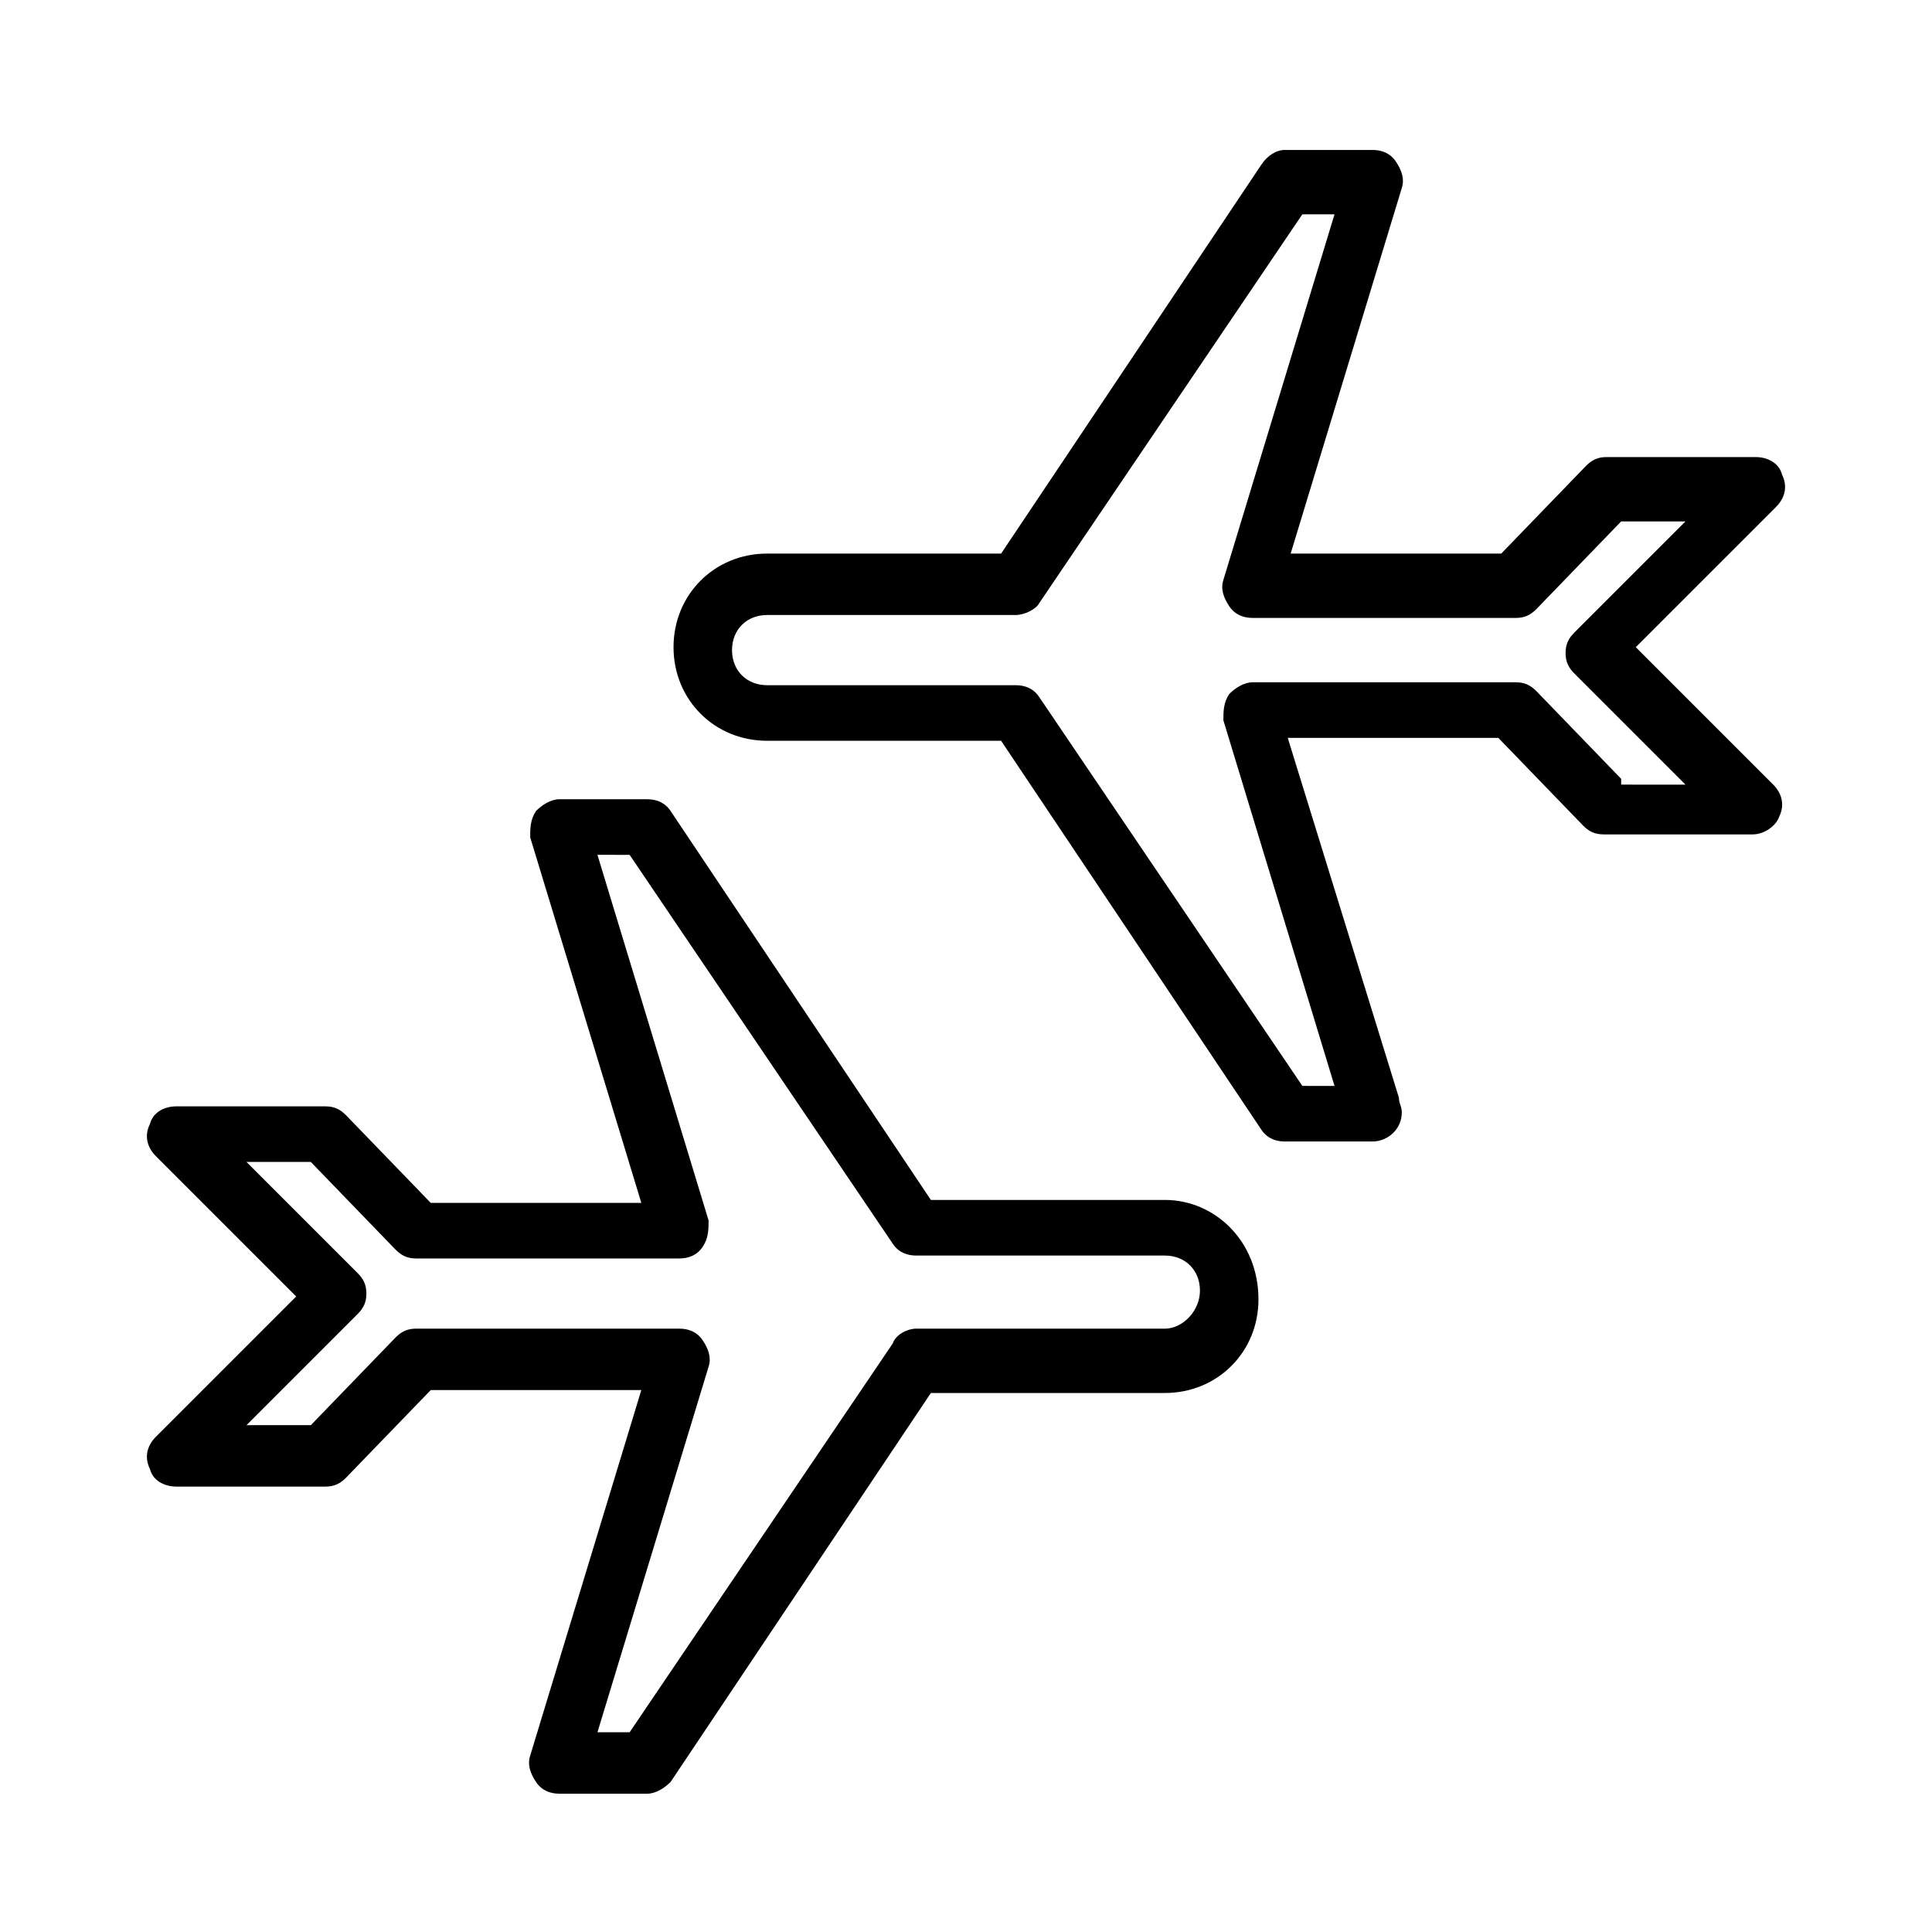
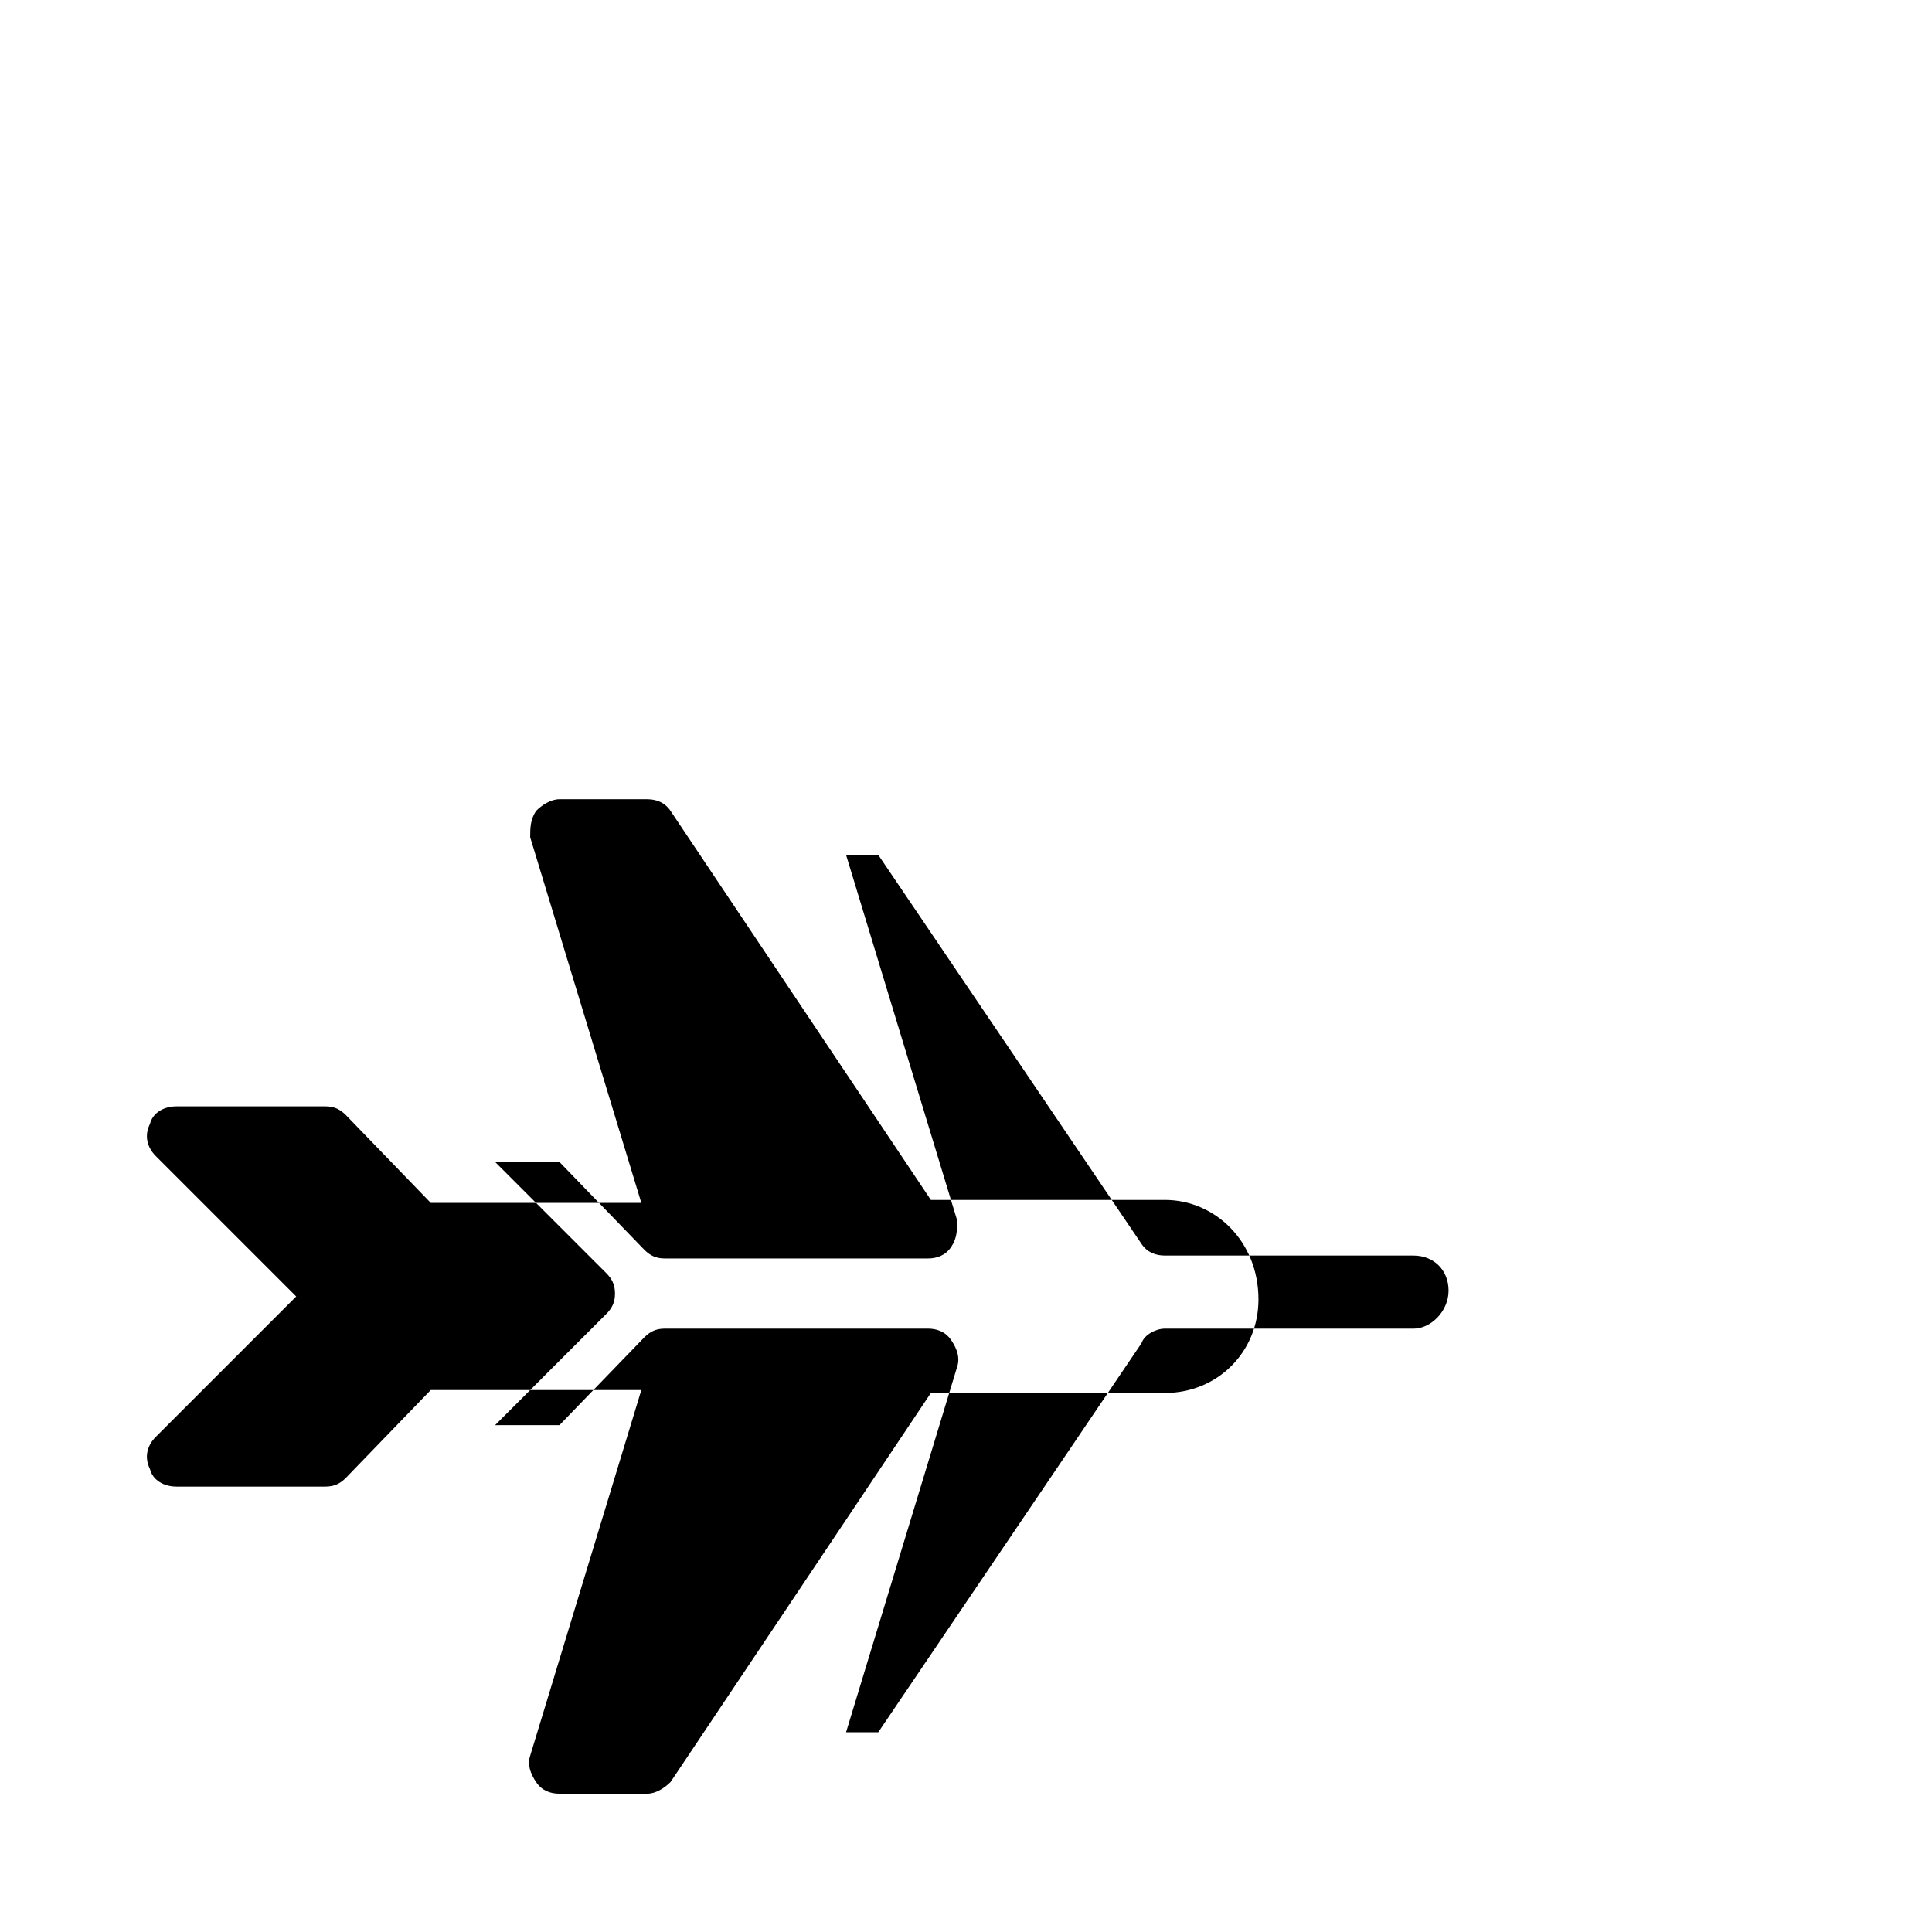
<svg xmlns="http://www.w3.org/2000/svg" fill="#000000" width="800px" height="800px" version="1.1" viewBox="144 144 512 512">
  <g>
-     <path d="m452.7 462h-62.008l-68.984-103.09c-1.551-2.324-3.875-3.102-6.199-3.102h-23.254c-2.324 0-4.652 1.551-6.199 3.102-1.551 2.324-1.551 4.652-1.551 6.977l29.453 96.887h-55.805l-22.477-23.254c-1.551-1.551-3.102-2.324-5.426-2.324h-39.531c-3.102 0-6.199 1.551-6.977 4.652-1.551 3.102-0.773 6.199 1.551 8.527l37.203 37.203-37.203 37.203c-2.324 2.324-3.102 5.426-1.551 8.527 0.773 3.102 3.875 4.652 6.977 4.652h39.531c2.324 0 3.875-0.773 5.426-2.324l22.477-23.254h55.805l-29.453 96.887c-0.773 2.324 0 4.652 1.551 6.977 1.551 2.324 3.875 3.102 6.199 3.102h23.254c2.324 0 4.652-1.551 6.199-3.102l68.984-103.09h62.008c13.953 0 24.805-10.852 24.805-24.805 0-15.508-11.625-26.359-24.805-26.359zm0 34.105h-65.883c-2.324 0-5.426 1.551-6.199 3.875l-69.758 103.09h-8.527l29.453-96.887c0.773-2.324 0-4.652-1.551-6.977s-3.875-3.102-6.199-3.102h-69.758c-2.324 0-3.875 0.773-5.426 2.324l-22.477 23.254-17.055 0.004 29.453-29.453c1.551-1.551 2.324-3.102 2.324-5.426 0-2.324-0.773-3.875-2.324-5.426l-29.453-29.453h17.051l22.477 23.254c1.551 1.551 3.102 2.324 5.426 2.324h69.758c2.324 0 4.652-0.773 6.199-3.102 1.551-2.324 1.551-4.652 1.551-6.977l-29.453-96.887 8.531 0.004 69.758 103.09c1.551 2.324 3.875 3.102 6.199 3.102h65.883c5.426 0 9.301 3.875 9.301 9.301 0 5.426-4.648 10.074-9.301 10.074z" />
-     <path d="m577.5 315.51 37.203-37.203c2.324-2.324 3.102-5.426 1.551-8.527-0.773-3.102-3.875-4.652-6.977-4.652h-39.531c-2.324 0-3.875 0.773-5.426 2.324l-22.477 23.254h-55.805l29.453-96.887c0.773-2.324 0-4.652-1.551-6.977s-3.875-3.102-6.199-3.102h-23.254c-2.324 0-4.652 1.551-6.199 3.875l-68.984 103.09h-62.008c-13.953 0-24.805 10.852-24.805 24.805 0 13.953 10.852 24.805 24.805 24.805h62.008l68.984 103.09c1.551 2.324 3.875 3.102 6.199 3.102h23.254c3.875 0 7.75-3.102 7.75-7.75 0-1.551-0.773-2.324-0.773-3.875l-29.453-95.336h55.805l22.477 23.254c1.551 1.551 3.102 2.324 5.426 2.324h39.531c3.102 0 6.199-2.324 6.977-4.652 1.551-3.102 0.773-6.199-1.551-8.527zm-3.879 34.883-22.477-23.254c-1.551-1.551-3.102-2.324-5.426-2.324h-69.758c-2.324 0-4.652 1.551-6.199 3.102-1.551 2.324-1.551 4.652-1.551 6.977l29.453 96.887-8.527-0.004-69.758-103.09c-1.551-2.324-3.875-3.102-6.199-3.102h-65.883c-5.426 0-9.301-3.875-9.301-9.301 0-5.426 3.875-9.301 9.301-9.301h65.883c2.324 0 5.426-1.551 6.199-3.102l69.758-103.09h8.527l-29.453 96.887c-0.773 2.324 0 4.652 1.551 6.977 1.551 2.324 3.875 3.102 6.199 3.102h69.758c2.324 0 3.875-0.773 5.426-2.324l22.477-23.254h17.051l-29.453 29.453c-1.551 1.551-2.324 3.102-2.324 5.426 0 2.324 0.773 3.875 2.324 5.426l29.453 29.453-17.051-0.004z" />
+     <path d="m452.7 462h-62.008l-68.984-103.09c-1.551-2.324-3.875-3.102-6.199-3.102h-23.254c-2.324 0-4.652 1.551-6.199 3.102-1.551 2.324-1.551 4.652-1.551 6.977l29.453 96.887h-55.805l-22.477-23.254c-1.551-1.551-3.102-2.324-5.426-2.324h-39.531c-3.102 0-6.199 1.551-6.977 4.652-1.551 3.102-0.773 6.199 1.551 8.527l37.203 37.203-37.203 37.203c-2.324 2.324-3.102 5.426-1.551 8.527 0.773 3.102 3.875 4.652 6.977 4.652h39.531c2.324 0 3.875-0.773 5.426-2.324l22.477-23.254h55.805l-29.453 96.887c-0.773 2.324 0 4.652 1.551 6.977 1.551 2.324 3.875 3.102 6.199 3.102h23.254c2.324 0 4.652-1.551 6.199-3.102l68.984-103.09h62.008c13.953 0 24.805-10.852 24.805-24.805 0-15.508-11.625-26.359-24.805-26.359zm0 34.105c-2.324 0-5.426 1.551-6.199 3.875l-69.758 103.09h-8.527l29.453-96.887c0.773-2.324 0-4.652-1.551-6.977s-3.875-3.102-6.199-3.102h-69.758c-2.324 0-3.875 0.773-5.426 2.324l-22.477 23.254-17.055 0.004 29.453-29.453c1.551-1.551 2.324-3.102 2.324-5.426 0-2.324-0.773-3.875-2.324-5.426l-29.453-29.453h17.051l22.477 23.254c1.551 1.551 3.102 2.324 5.426 2.324h69.758c2.324 0 4.652-0.773 6.199-3.102 1.551-2.324 1.551-4.652 1.551-6.977l-29.453-96.887 8.531 0.004 69.758 103.09c1.551 2.324 3.875 3.102 6.199 3.102h65.883c5.426 0 9.301 3.875 9.301 9.301 0 5.426-4.648 10.074-9.301 10.074z" />
  </g>
</svg>